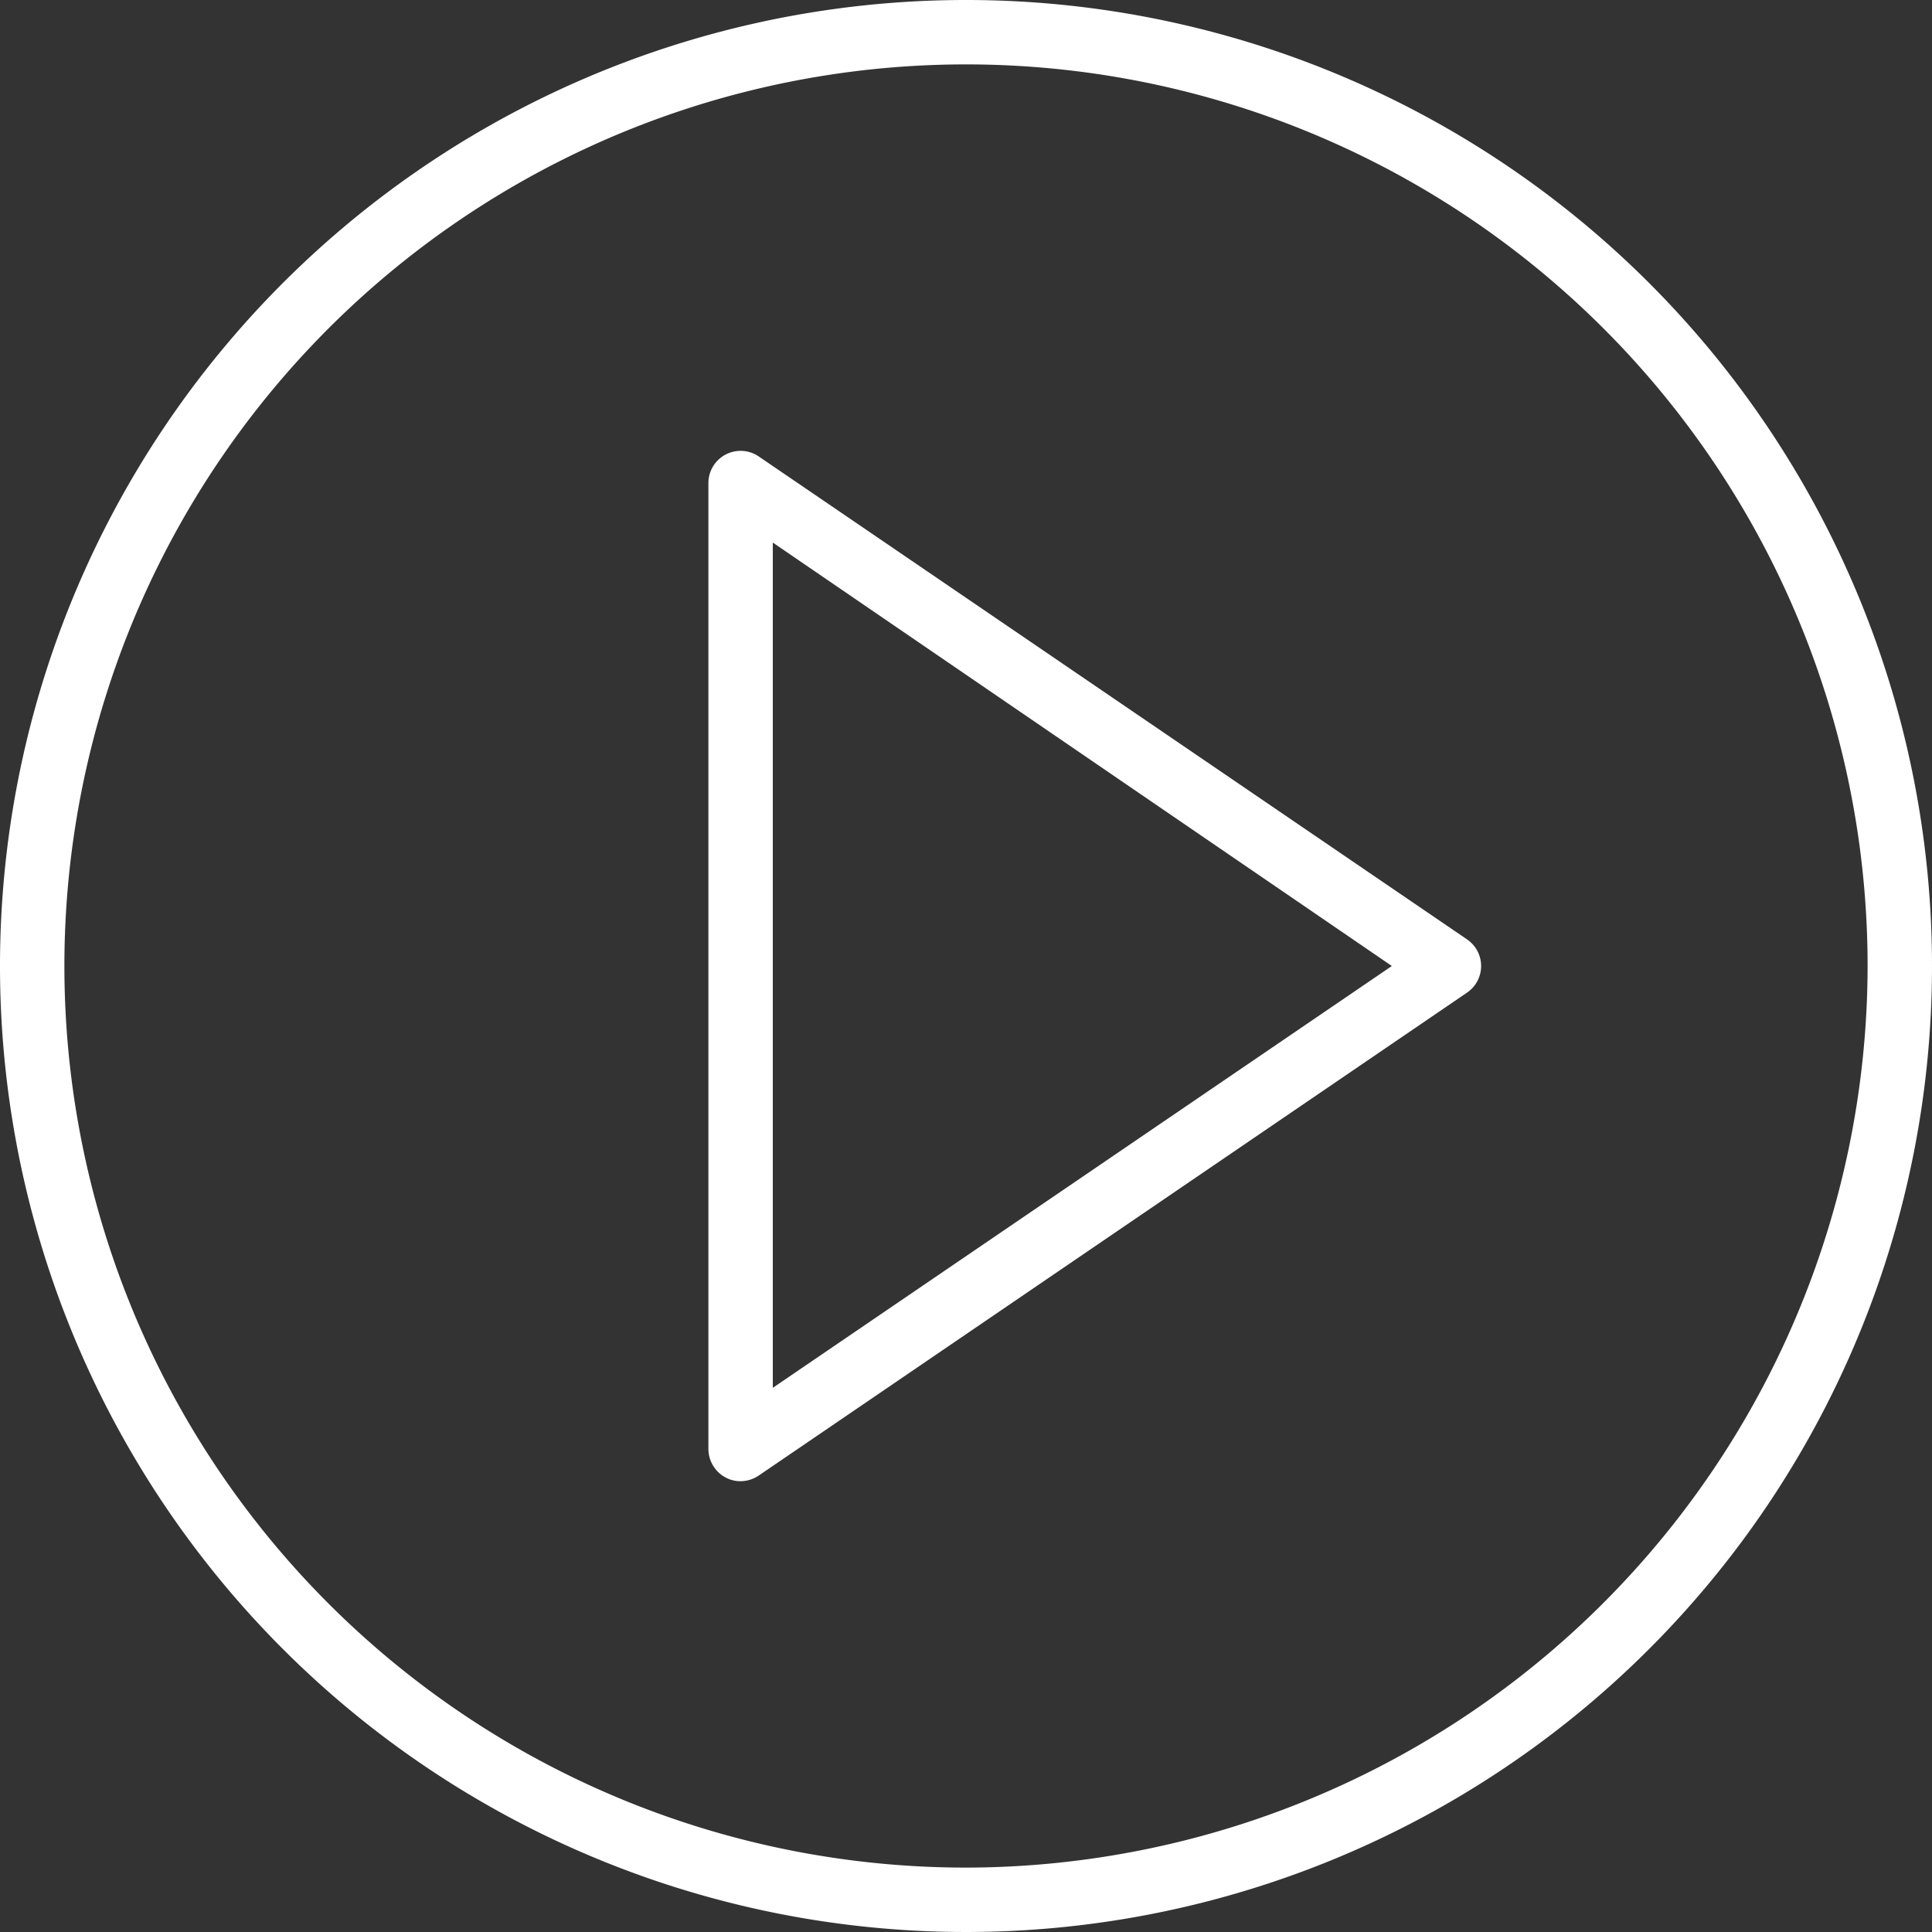
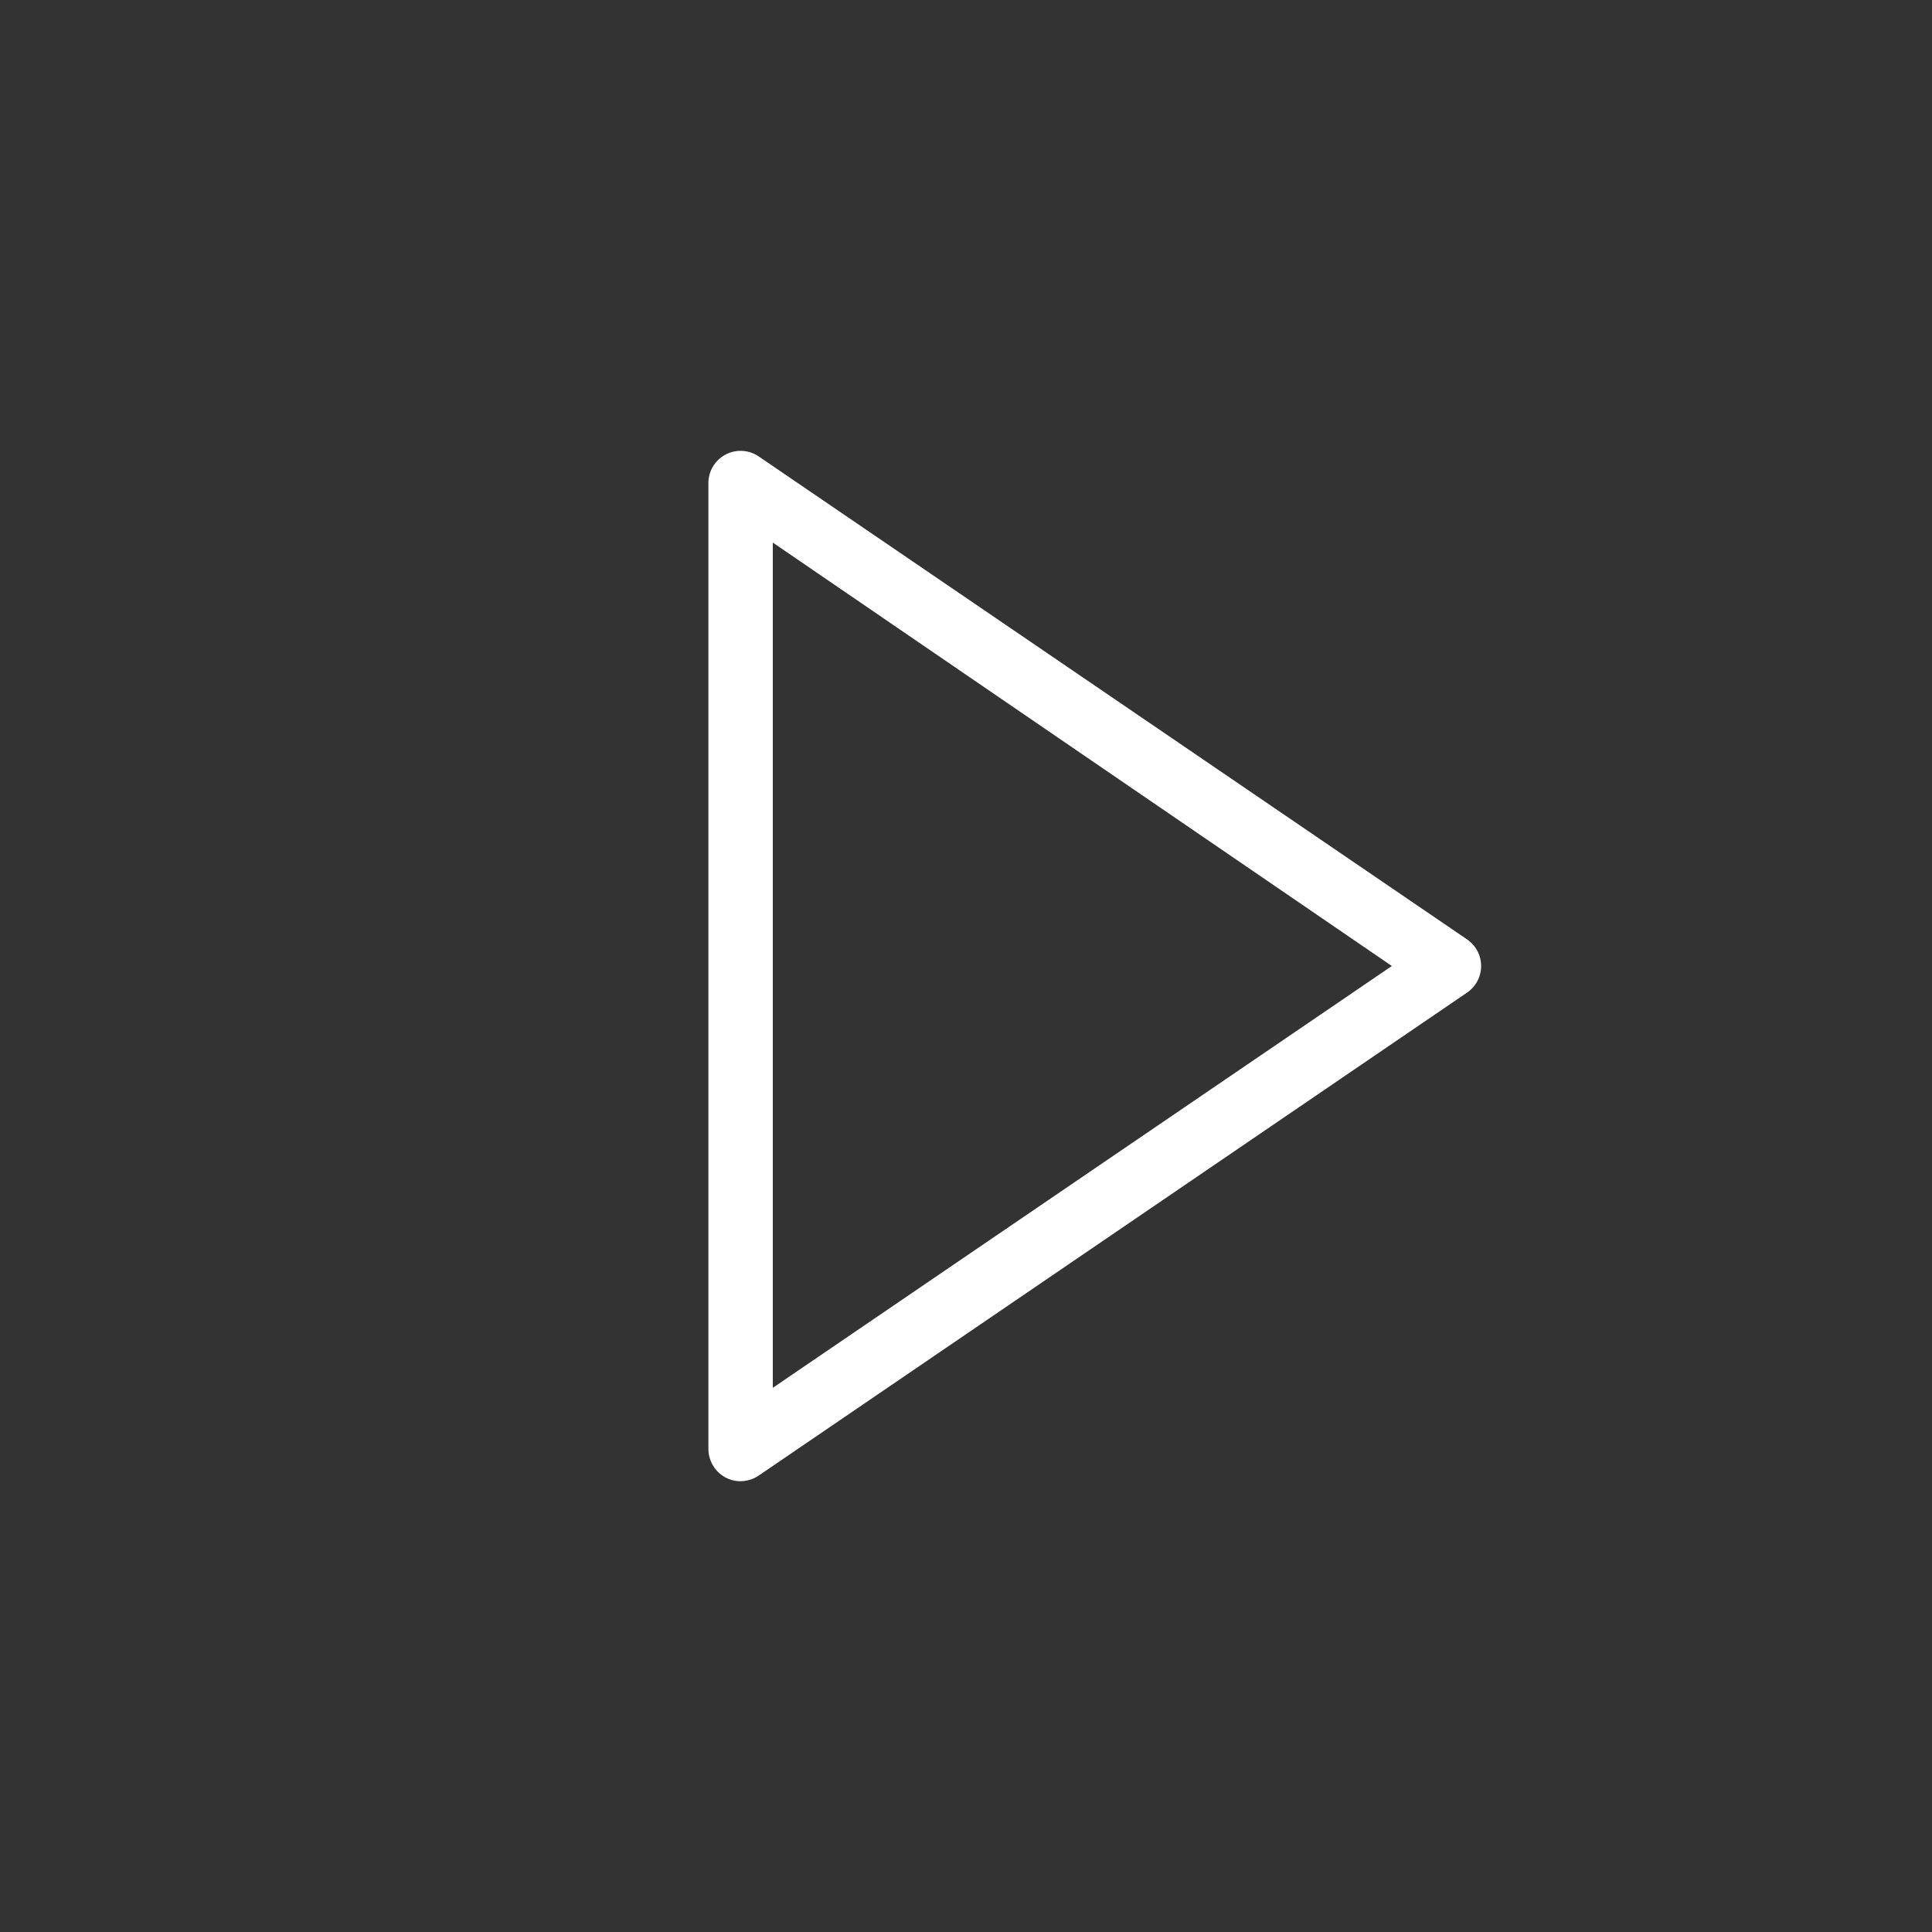
<svg xmlns="http://www.w3.org/2000/svg" id="Layer_1" data-name="Layer 1" width="48" height="48" viewBox="0 0 48 48">
  <rect x="0" y="0" width="48" height="48" fill="#333333" stroke="none" />
  <title>play</title>
  <g>
    <path d="M36.45,23.34l-17.6-12A.8.8,0,0,0,17.6,12V36a.81.81,0,0,0,.43.71.78.78,0,0,0,.37.09.82.82,0,0,0,.45-.14l17.6-12a.8.8,0,0,0,0-1.32ZM19.2,34.48v-21L34.58,24Zm0,0" style="fill: #fff" />
-     <path d="M24,0A24,24,0,1,0,48,24,24,24,0,0,0,24,0Zm0,46.4A22.4,22.4,0,1,1,46.4,24,22.43,22.43,0,0,1,24,46.4Zm0,0" style="fill: #fff" />
  </g>
</svg>